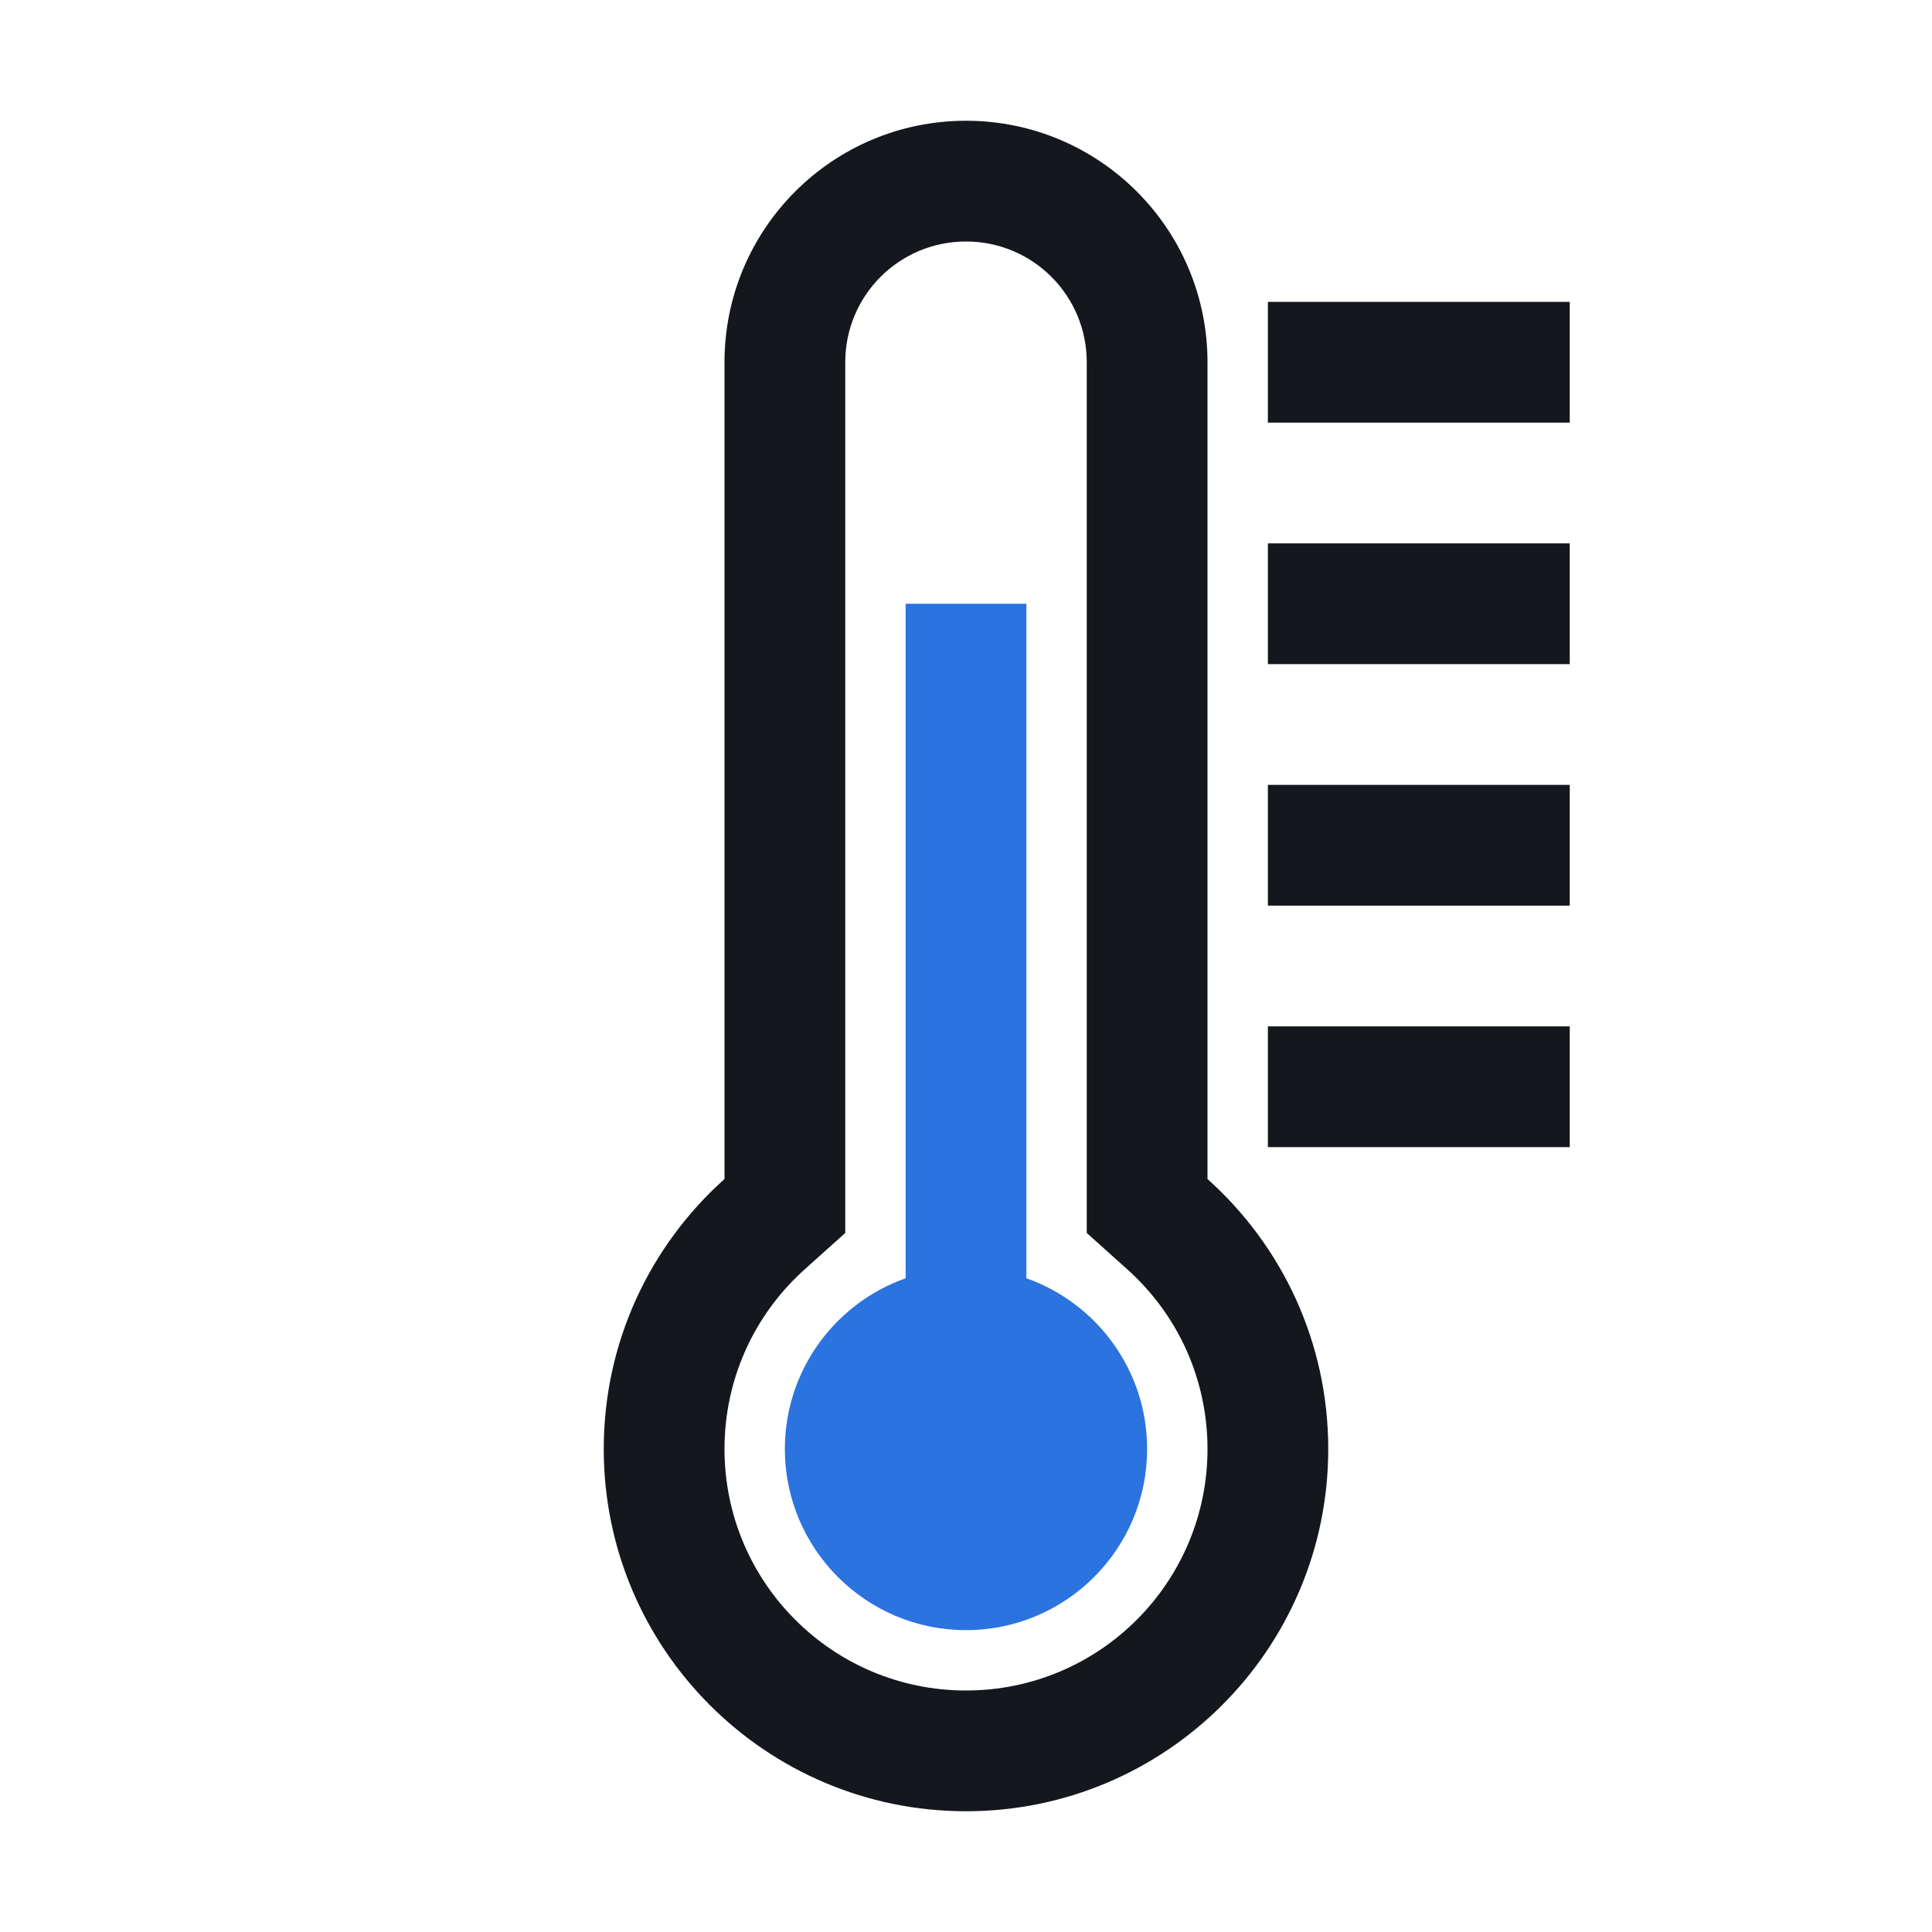
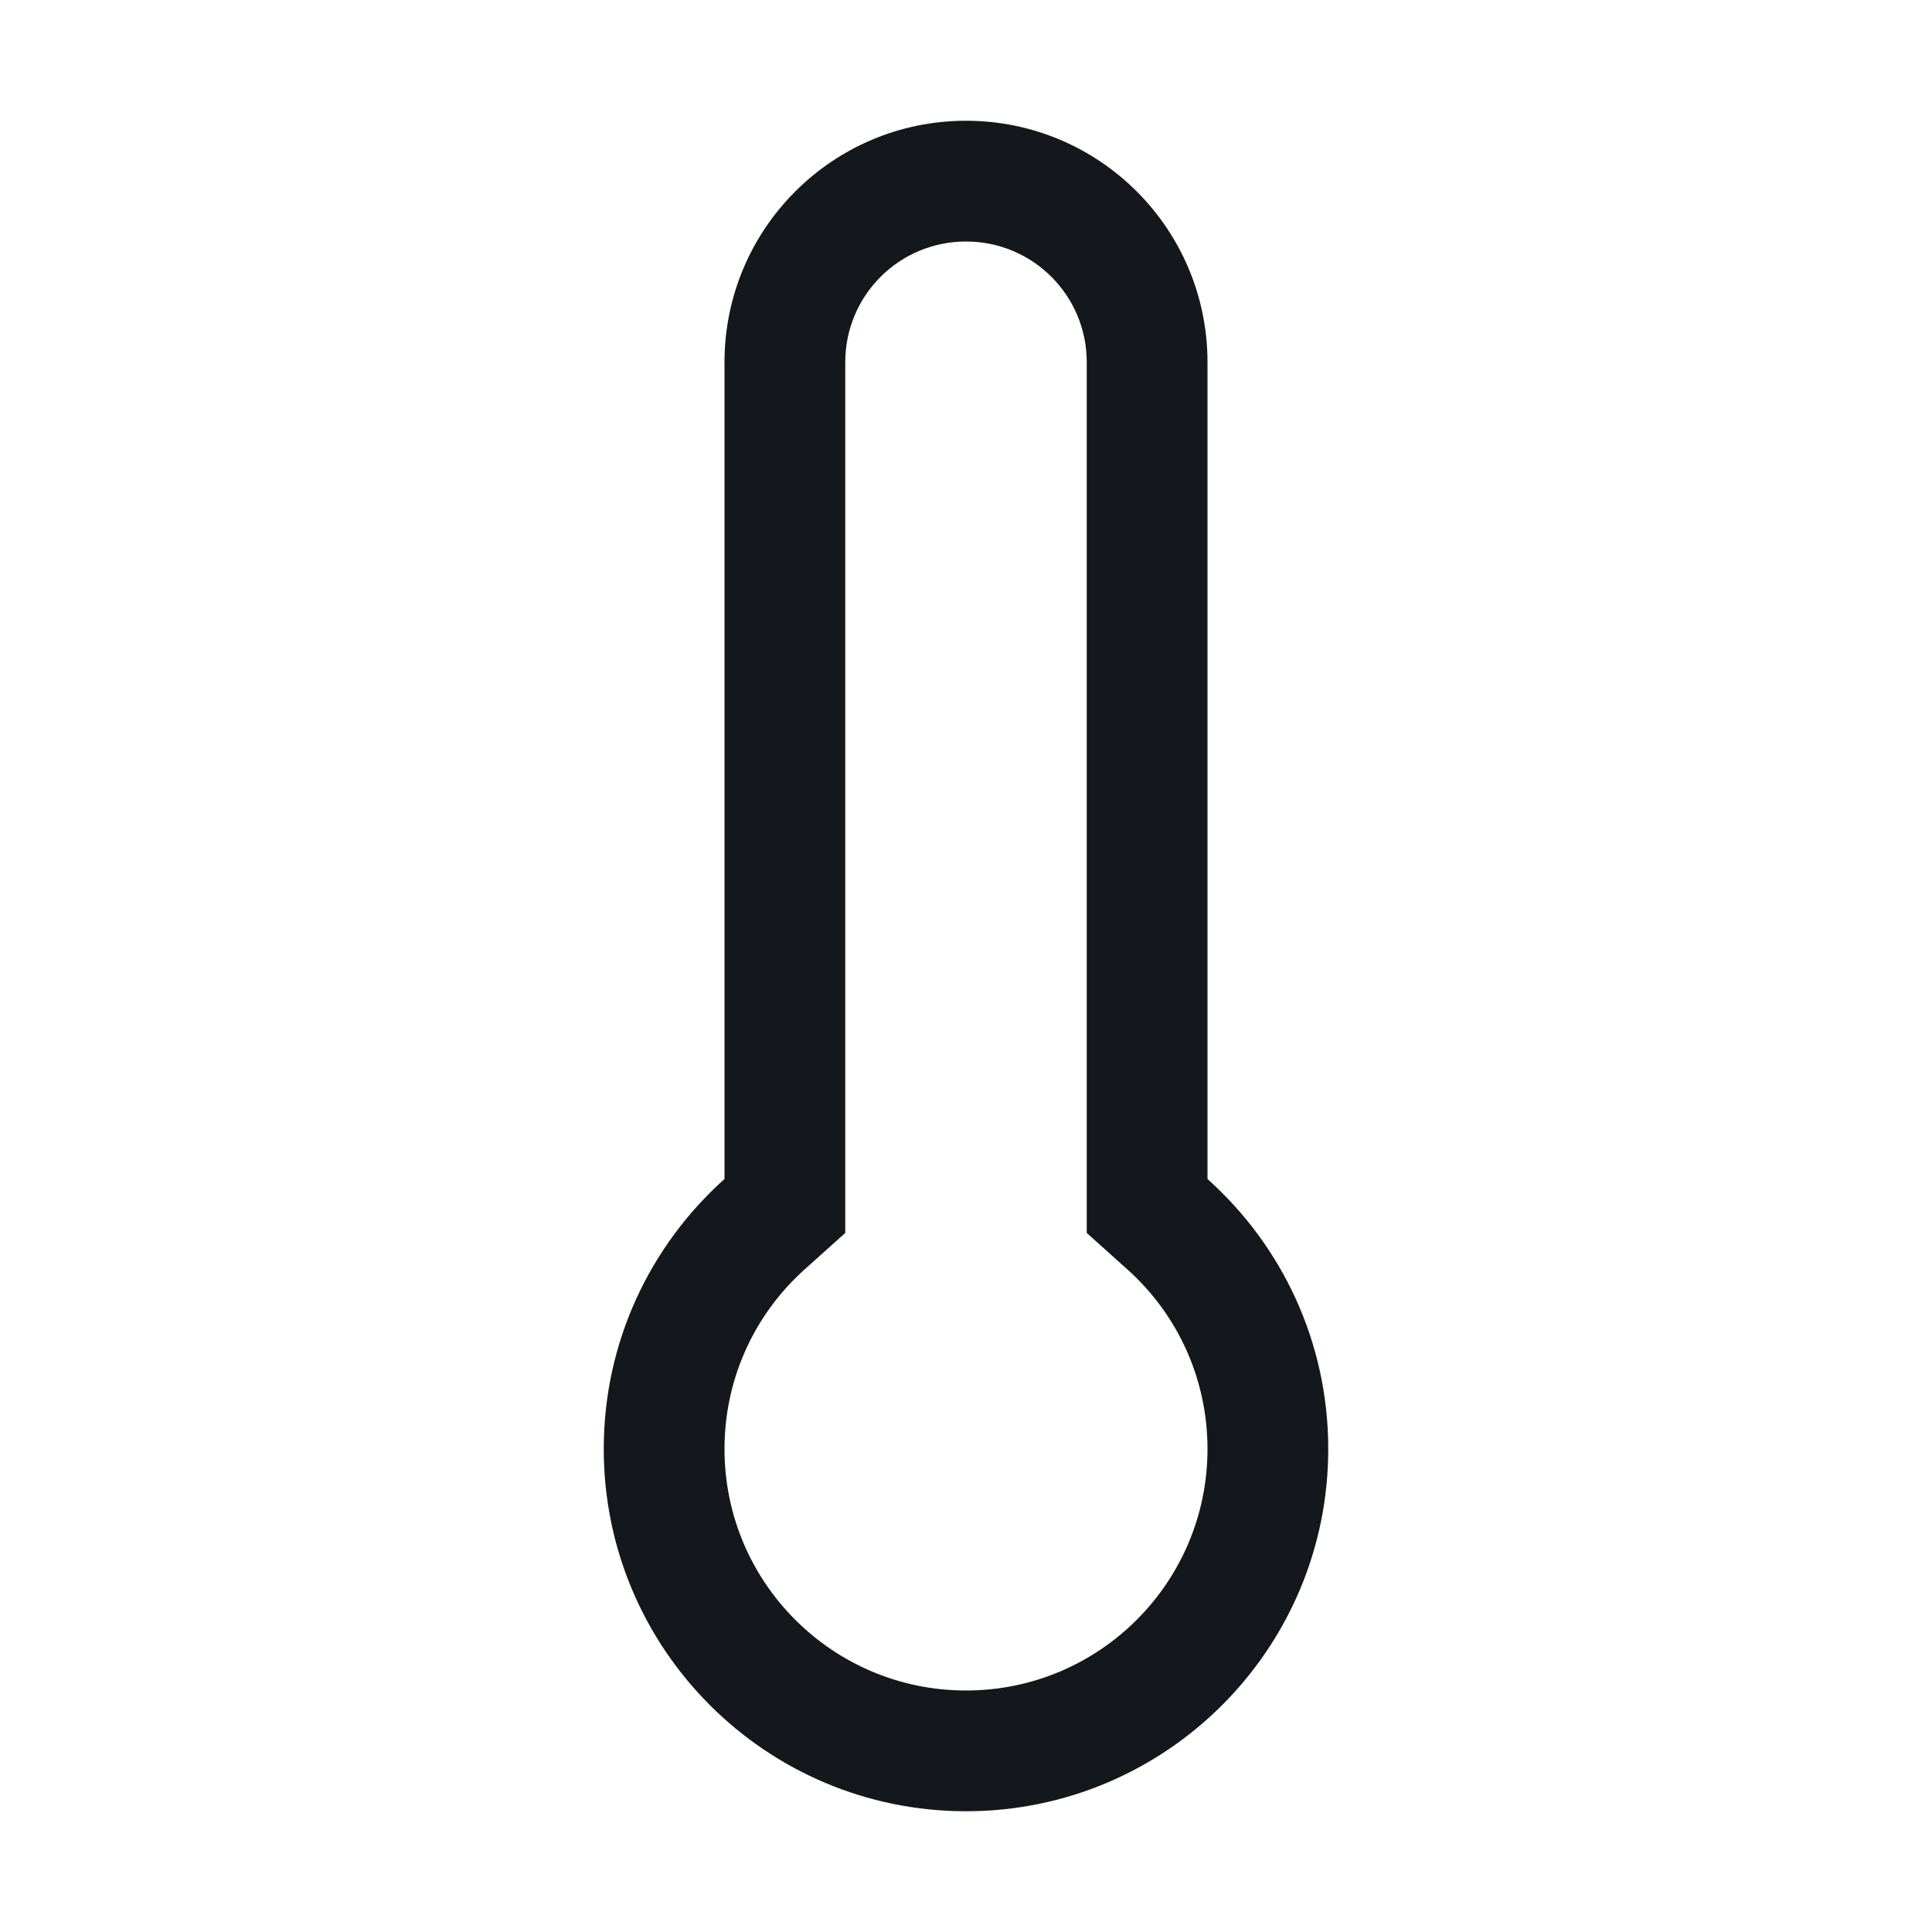
<svg xmlns="http://www.w3.org/2000/svg" version="1.1" id="Layer_1" x="0px" y="0px" width="1024px" height="1024px" viewBox="0 0 1024 1024" enable-background="new 0 0 1024 1024" xml:space="preserve">
  <title>thermometer icon</title>
  <desc>thermometer icon from the IconExperience.com O-Collection. Copyright by INCORS GmbH (www.incors.com).</desc>
  <g>
    <g>
      <g>
        <g>
          <path id="curve2" fill="#14171C" d="M640,624.9c39.3,35.2,64,86.2,64,143.101c0,106-86,192-192,192s-192-86-192-192      c0-56.9,24.7-107.9,64-143.101V192c0-70.7,57.3-128,128-128s128,57.3,128,128V624.9z M576,653.5V192c0-35.4-28.6-64-64-64      s-64,28.6-64,64v461.5l-21.3,19.1C399.4,697,384,731.4,384,768c0,70.699,57.3,128,128,128s128-57.301,128-128      c0-36.601-15.4-71-42.7-95.4L576,653.5z" />
-           <path id="curve1" fill="#2B73DF" d="M480,320h64v357.5c37.3,13.199,64,48.699,64,90.5c0,53-43,96-96,96s-96-43-96-96      c0-41.801,26.7-77.301,64-90.5V320z" />
-           <path id="curve0" fill="#14171C" d="M672,544h160v64H672V544z M672,160h160v64H672V160z M672,288h160v64H672V288z M672,416h160      v64H672V416z" />
        </g>
      </g>
    </g>
  </g>
</svg>